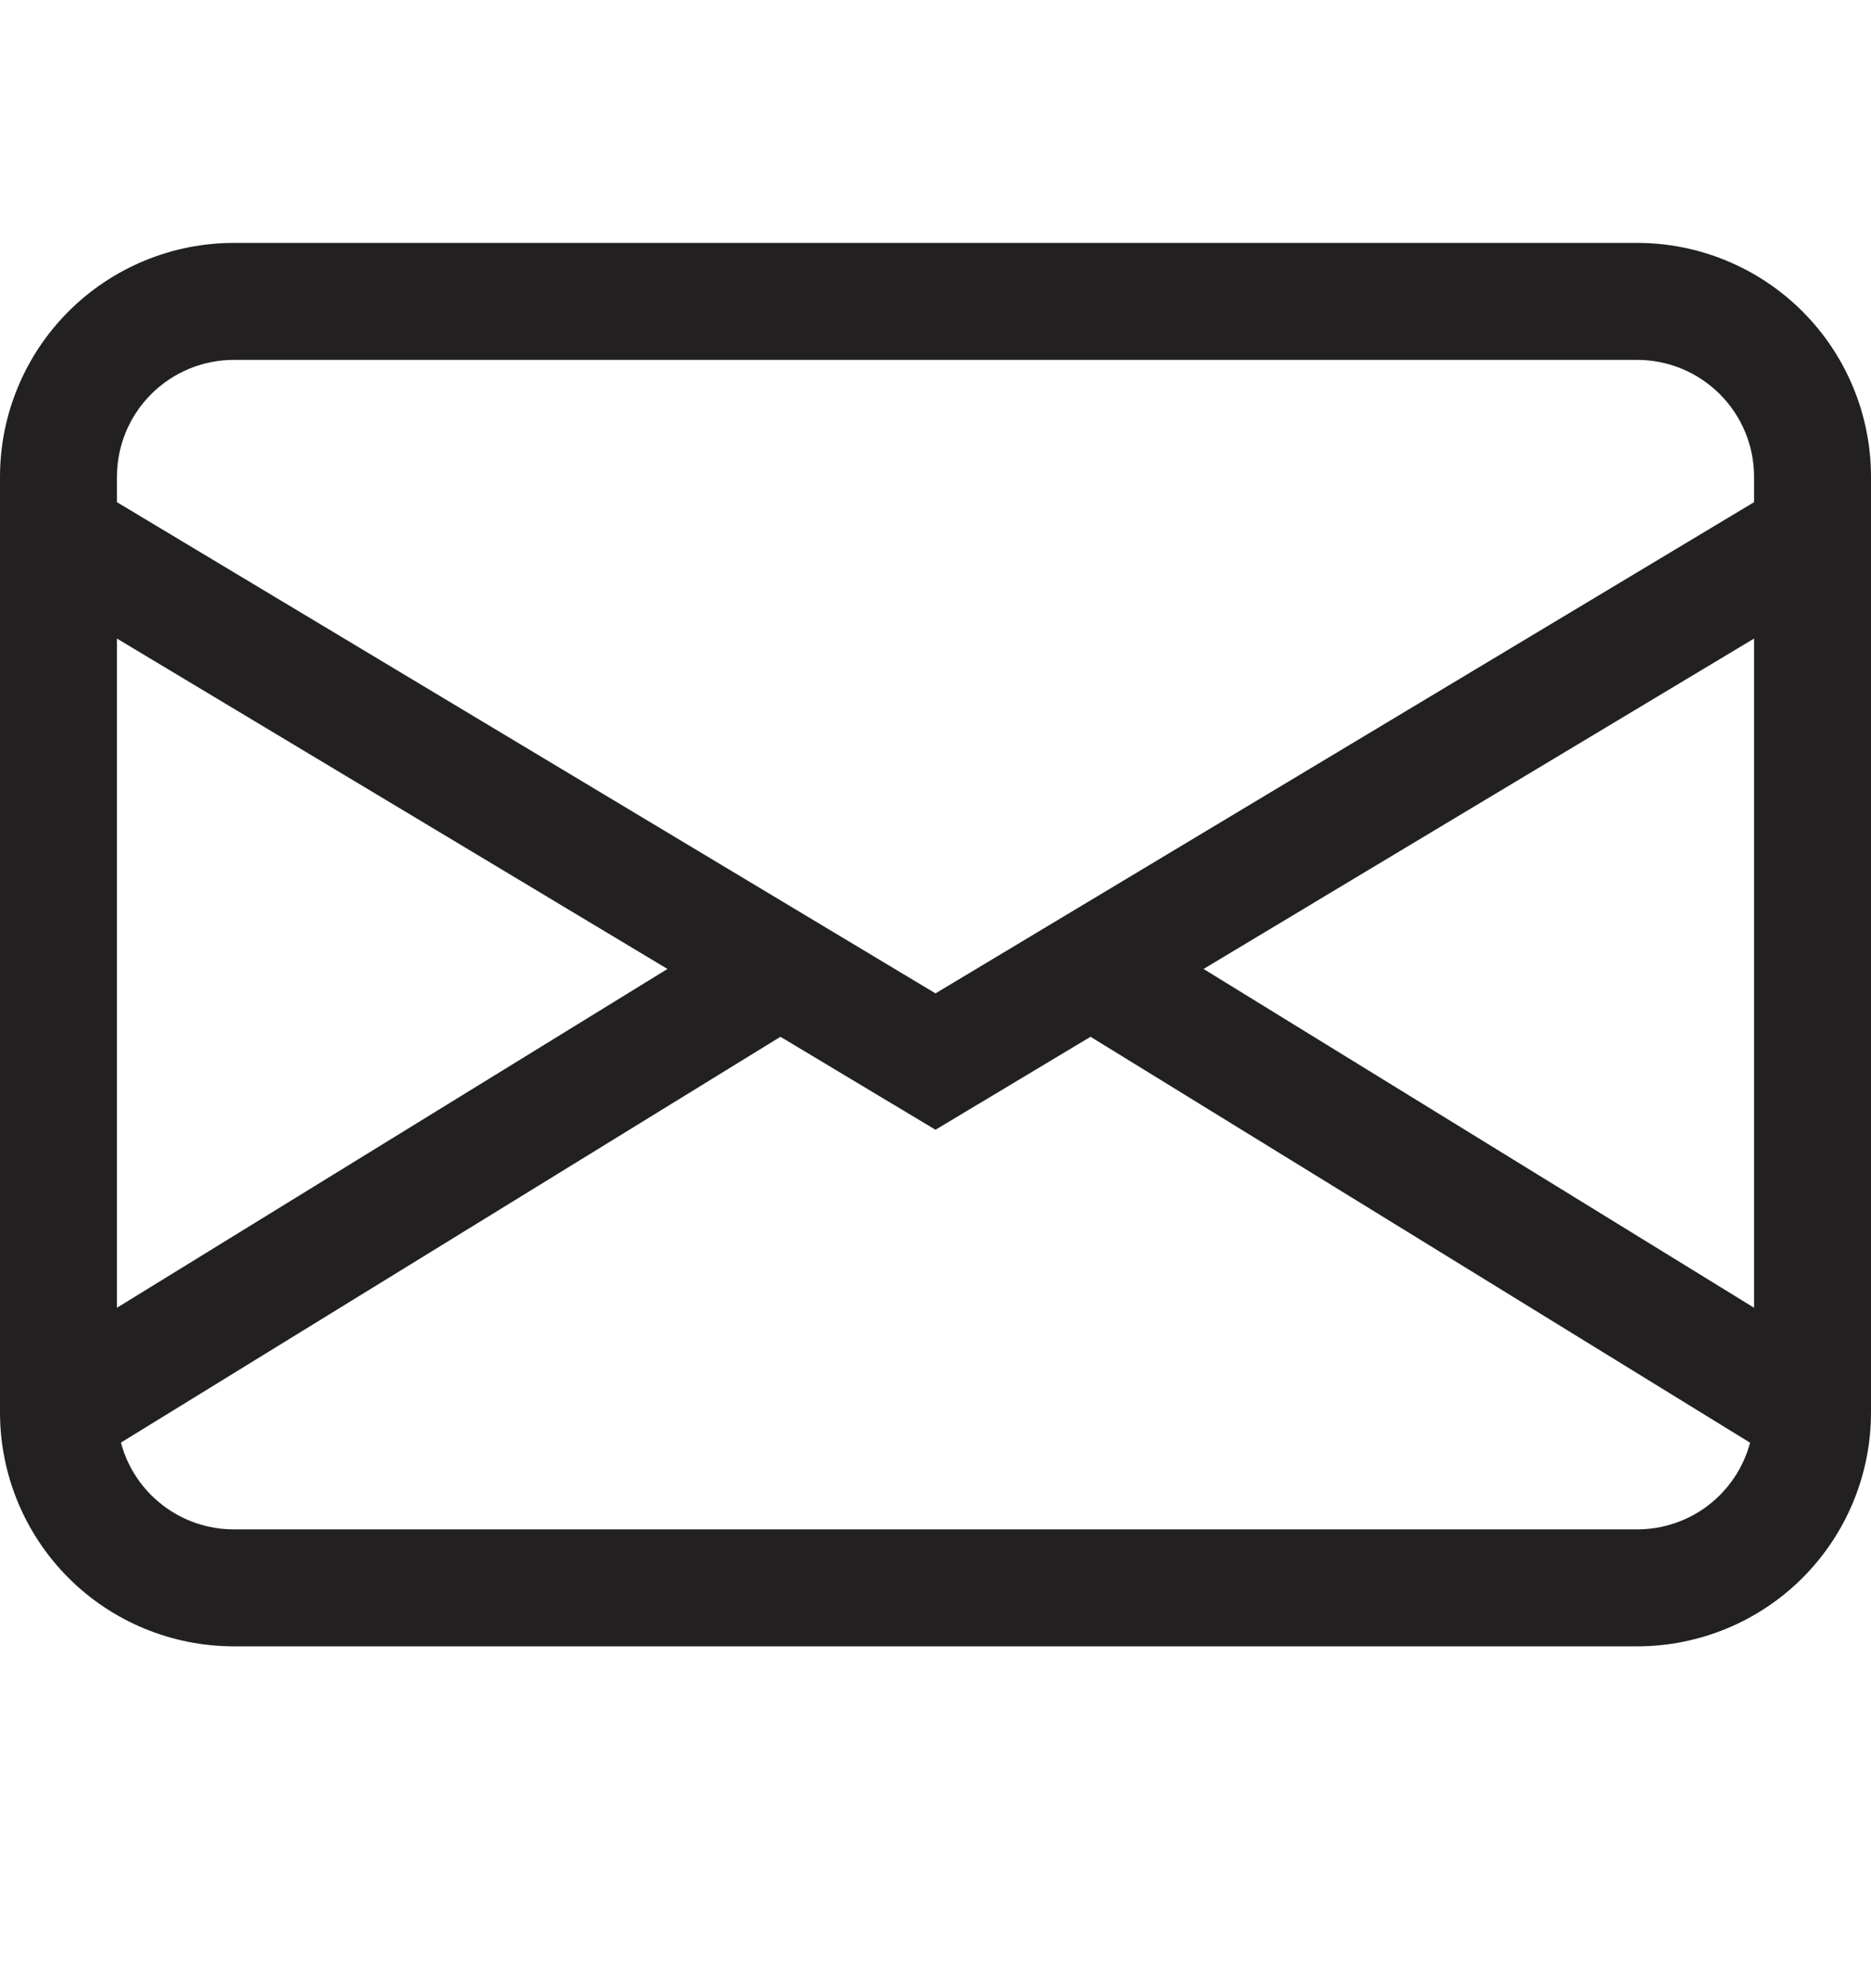
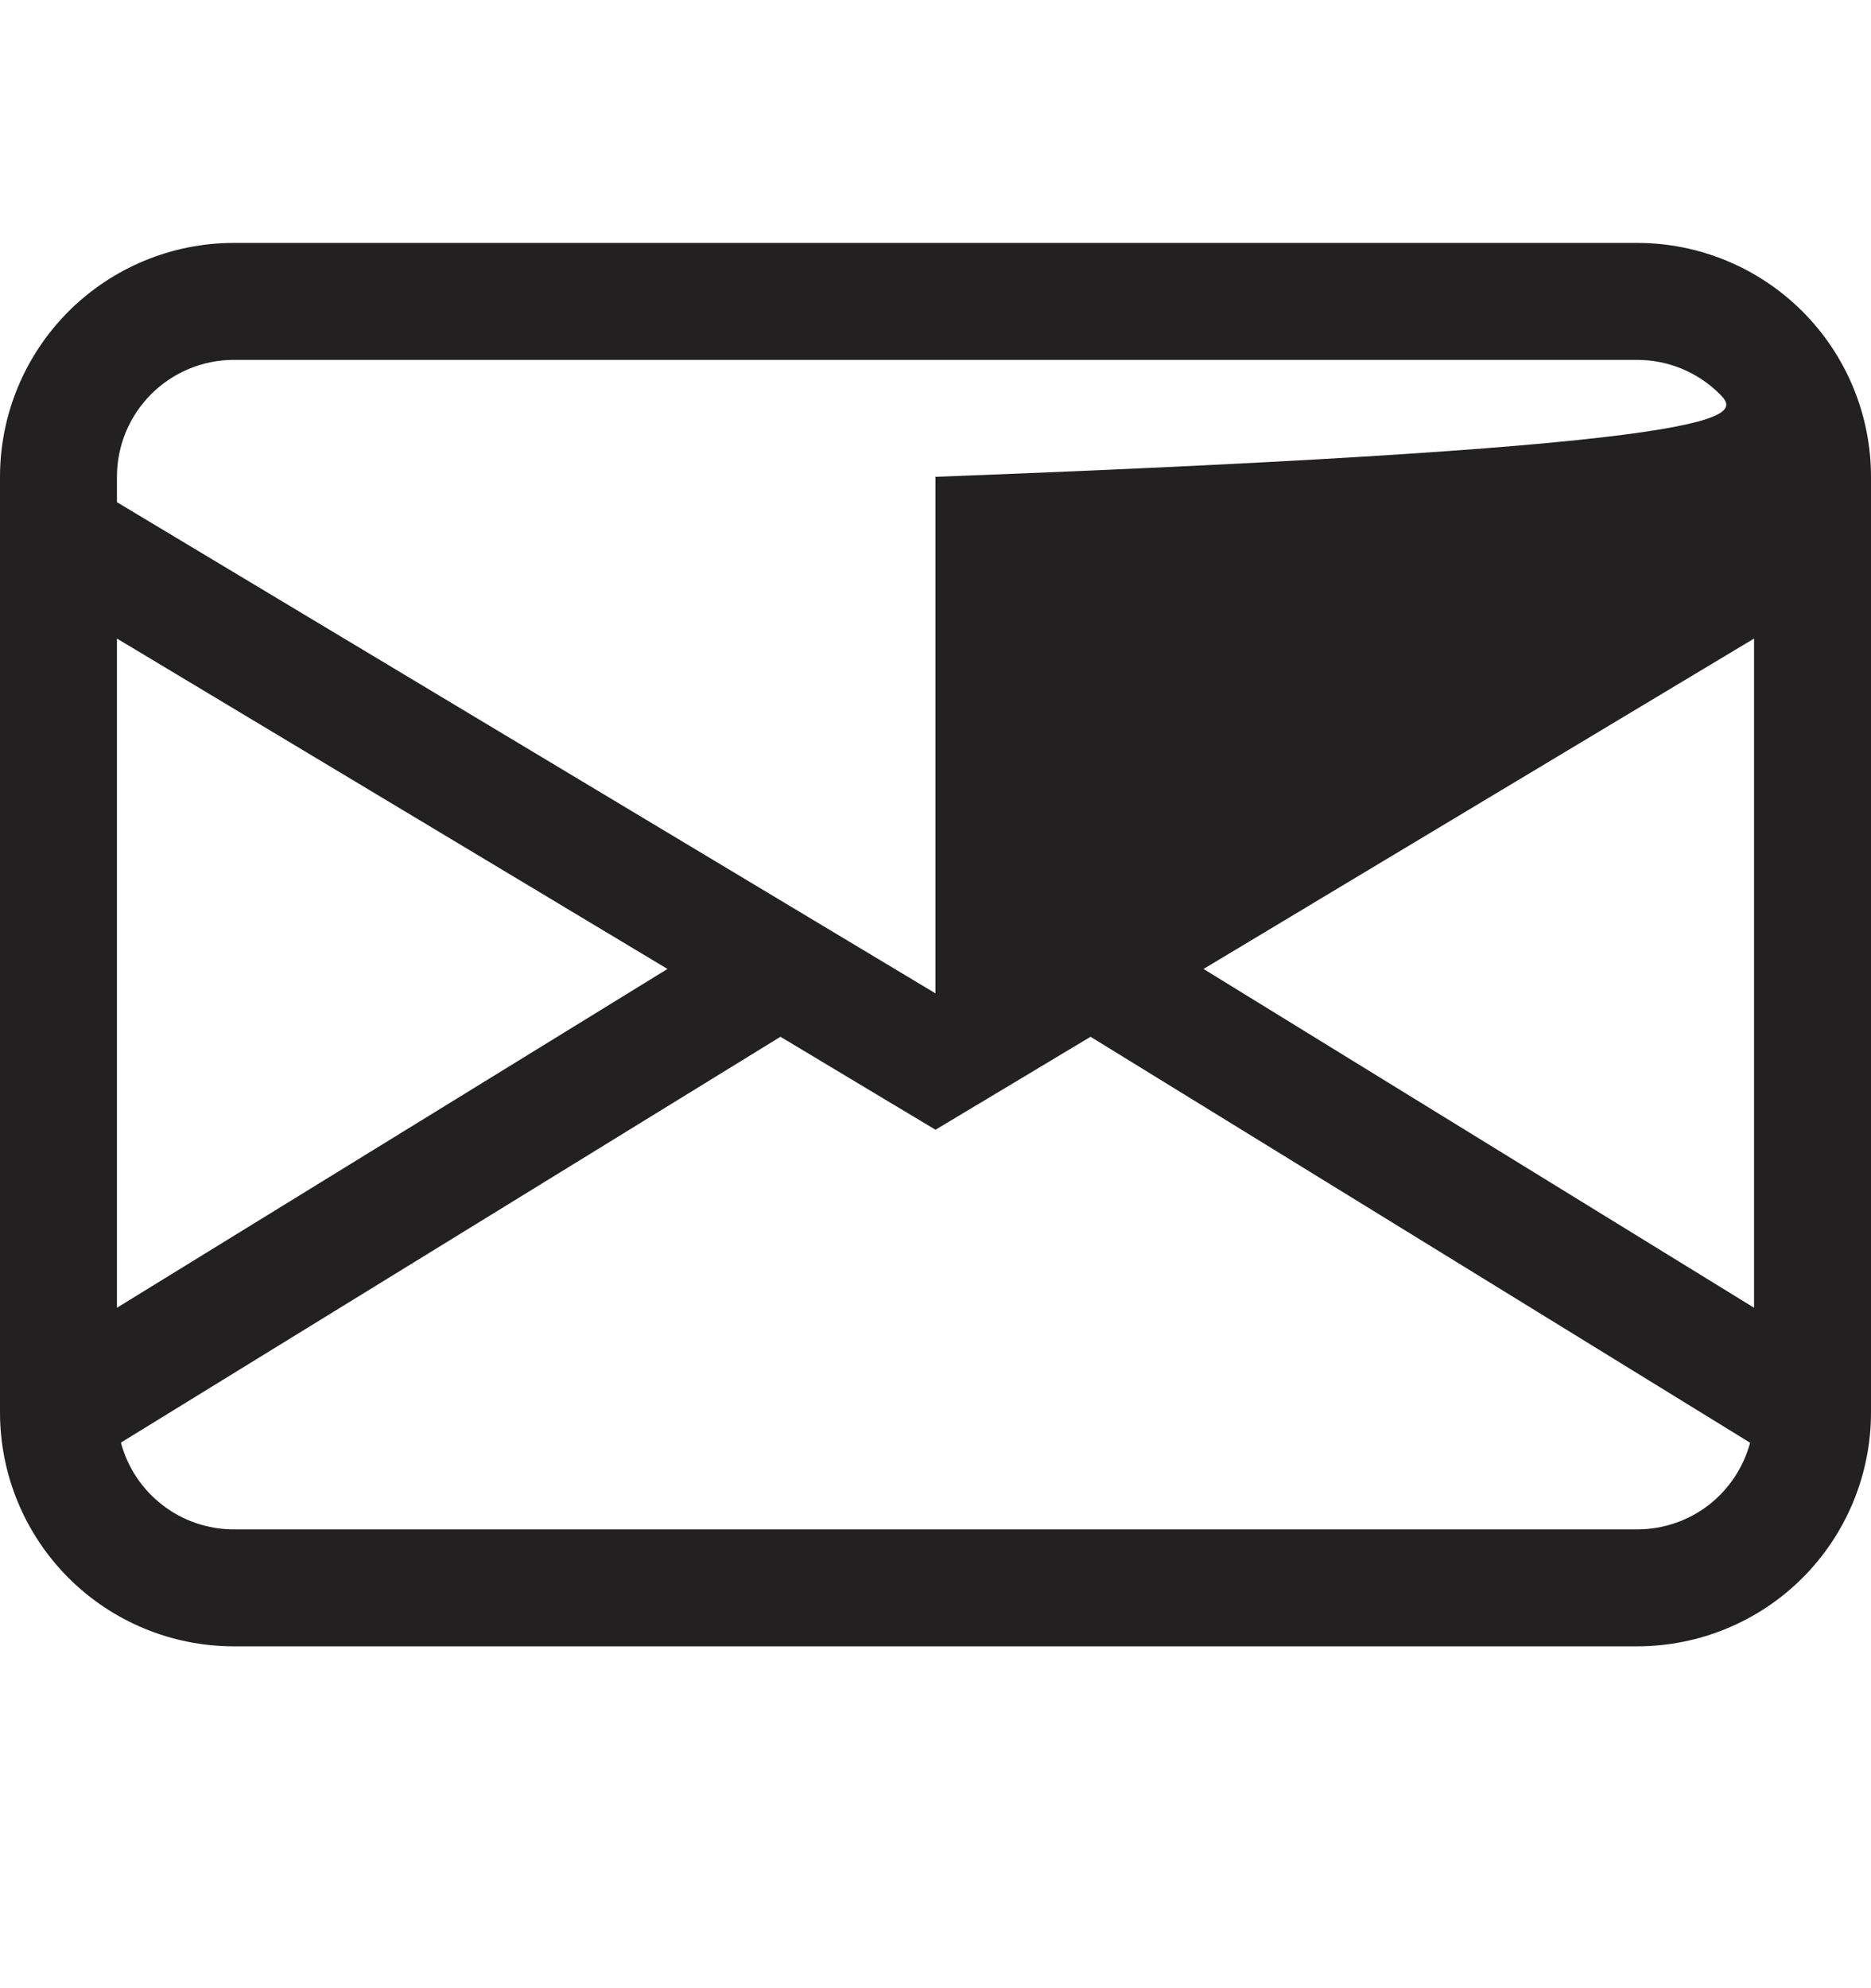
<svg xmlns="http://www.w3.org/2000/svg" width="16" height="17" viewBox="0 0 16 17" fill="none">
-   <path d="M0 4.077C0 3.547 0.211 3.038 0.586 2.663C0.961 2.288 1.47 2.077 2 2.077H14C14.53 2.077 15.039 2.288 15.414 2.663C15.789 3.038 16 3.547 16 4.077V12.077C16 12.608 15.789 13.117 15.414 13.492C15.039 13.867 14.53 14.077 14 14.077H2C1.47 14.077 0.961 13.867 0.586 13.492C0.211 13.117 0 12.608 0 12.077V4.077ZM2 3.077C1.735 3.077 1.48 3.183 1.293 3.37C1.105 3.558 1 3.812 1 4.077V4.294L8 8.494L15 4.294V4.077C15 3.812 14.895 3.558 14.707 3.37C14.52 3.183 14.265 3.077 14 3.077H2ZM15 5.46L10.292 8.285L15 11.182V5.46ZM14.966 12.336L9.326 8.865L8 9.66L6.674 8.865L1.034 12.335C1.091 12.548 1.216 12.736 1.391 12.87C1.566 13.005 1.78 13.077 2 13.077H14C14.22 13.077 14.434 13.005 14.609 12.871C14.783 12.737 14.909 12.549 14.966 12.336V12.336ZM1 11.182L5.708 8.285L1 5.46V11.182Z" fill="#222020" />
+   <path d="M0 4.077C0 3.547 0.211 3.038 0.586 2.663C0.961 2.288 1.47 2.077 2 2.077H14C14.53 2.077 15.039 2.288 15.414 2.663C15.789 3.038 16 3.547 16 4.077V12.077C16 12.608 15.789 13.117 15.414 13.492C15.039 13.867 14.53 14.077 14 14.077H2C1.47 14.077 0.961 13.867 0.586 13.492C0.211 13.117 0 12.608 0 12.077V4.077ZM2 3.077C1.735 3.077 1.48 3.183 1.293 3.37C1.105 3.558 1 3.812 1 4.077V4.294L8 8.494V4.077C15 3.812 14.895 3.558 14.707 3.37C14.52 3.183 14.265 3.077 14 3.077H2ZM15 5.46L10.292 8.285L15 11.182V5.46ZM14.966 12.336L9.326 8.865L8 9.66L6.674 8.865L1.034 12.335C1.091 12.548 1.216 12.736 1.391 12.87C1.566 13.005 1.78 13.077 2 13.077H14C14.22 13.077 14.434 13.005 14.609 12.871C14.783 12.737 14.909 12.549 14.966 12.336V12.336ZM1 11.182L5.708 8.285L1 5.46V11.182Z" fill="#222020" />
</svg>